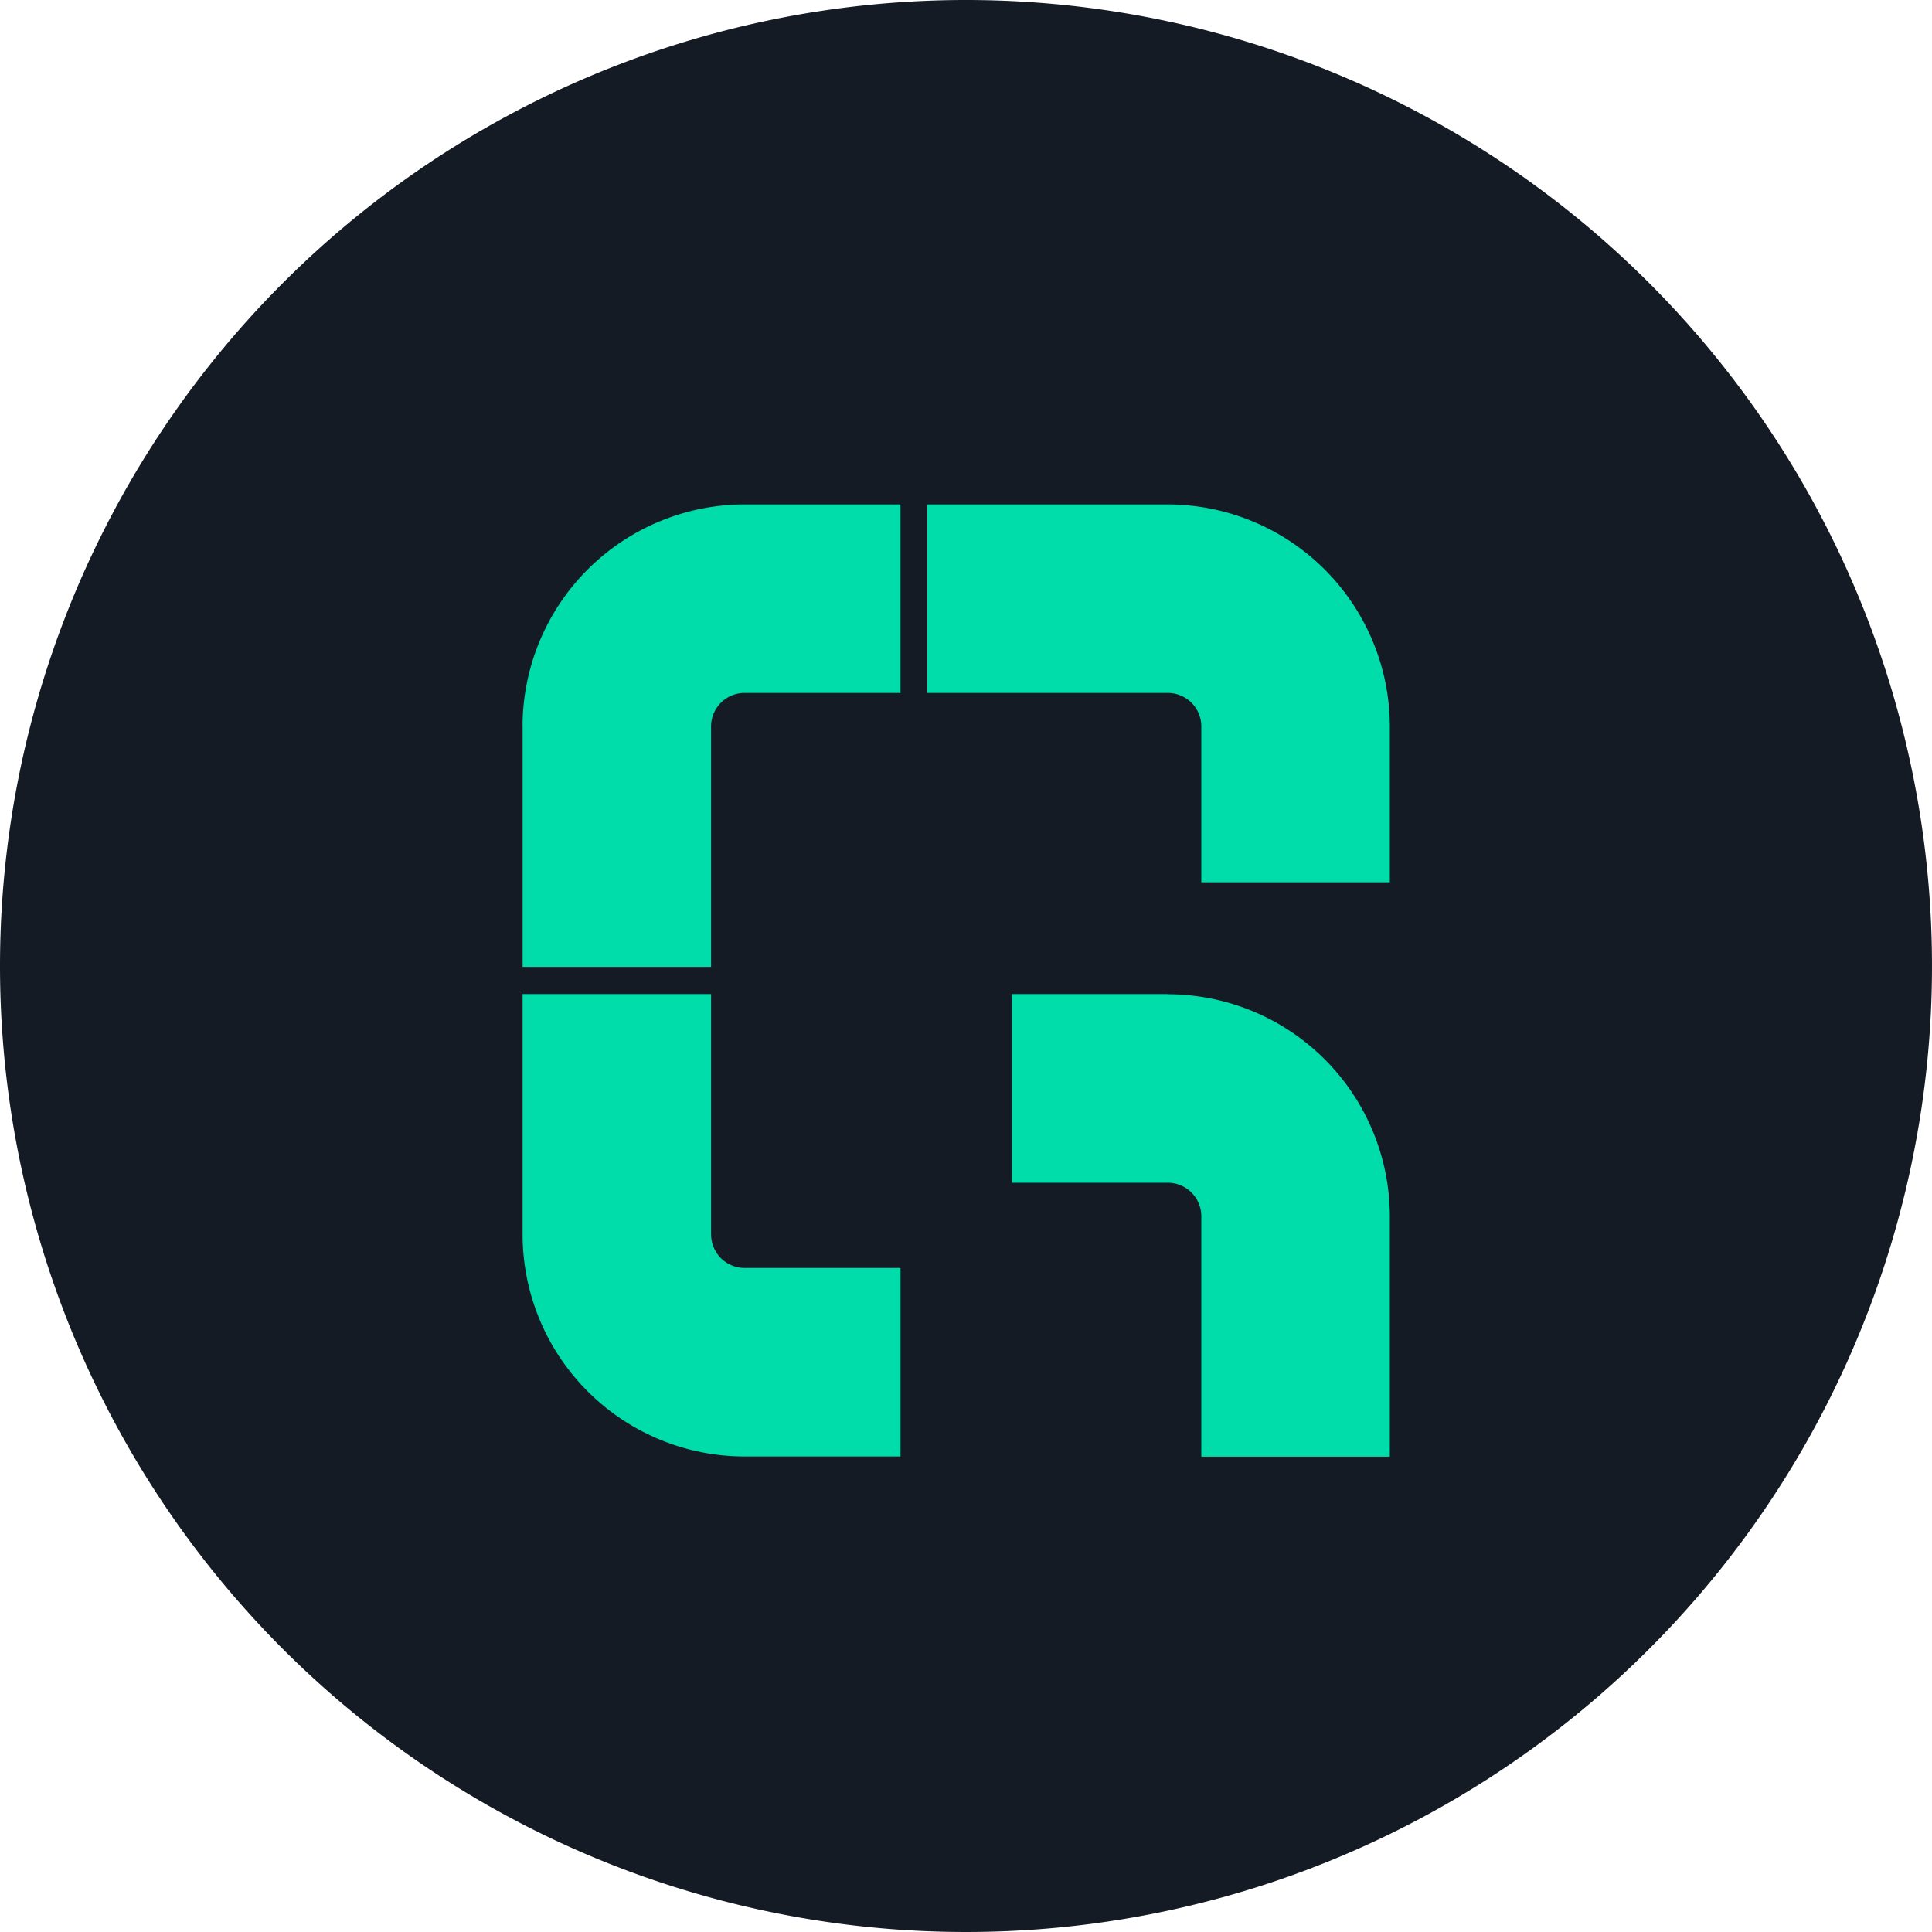
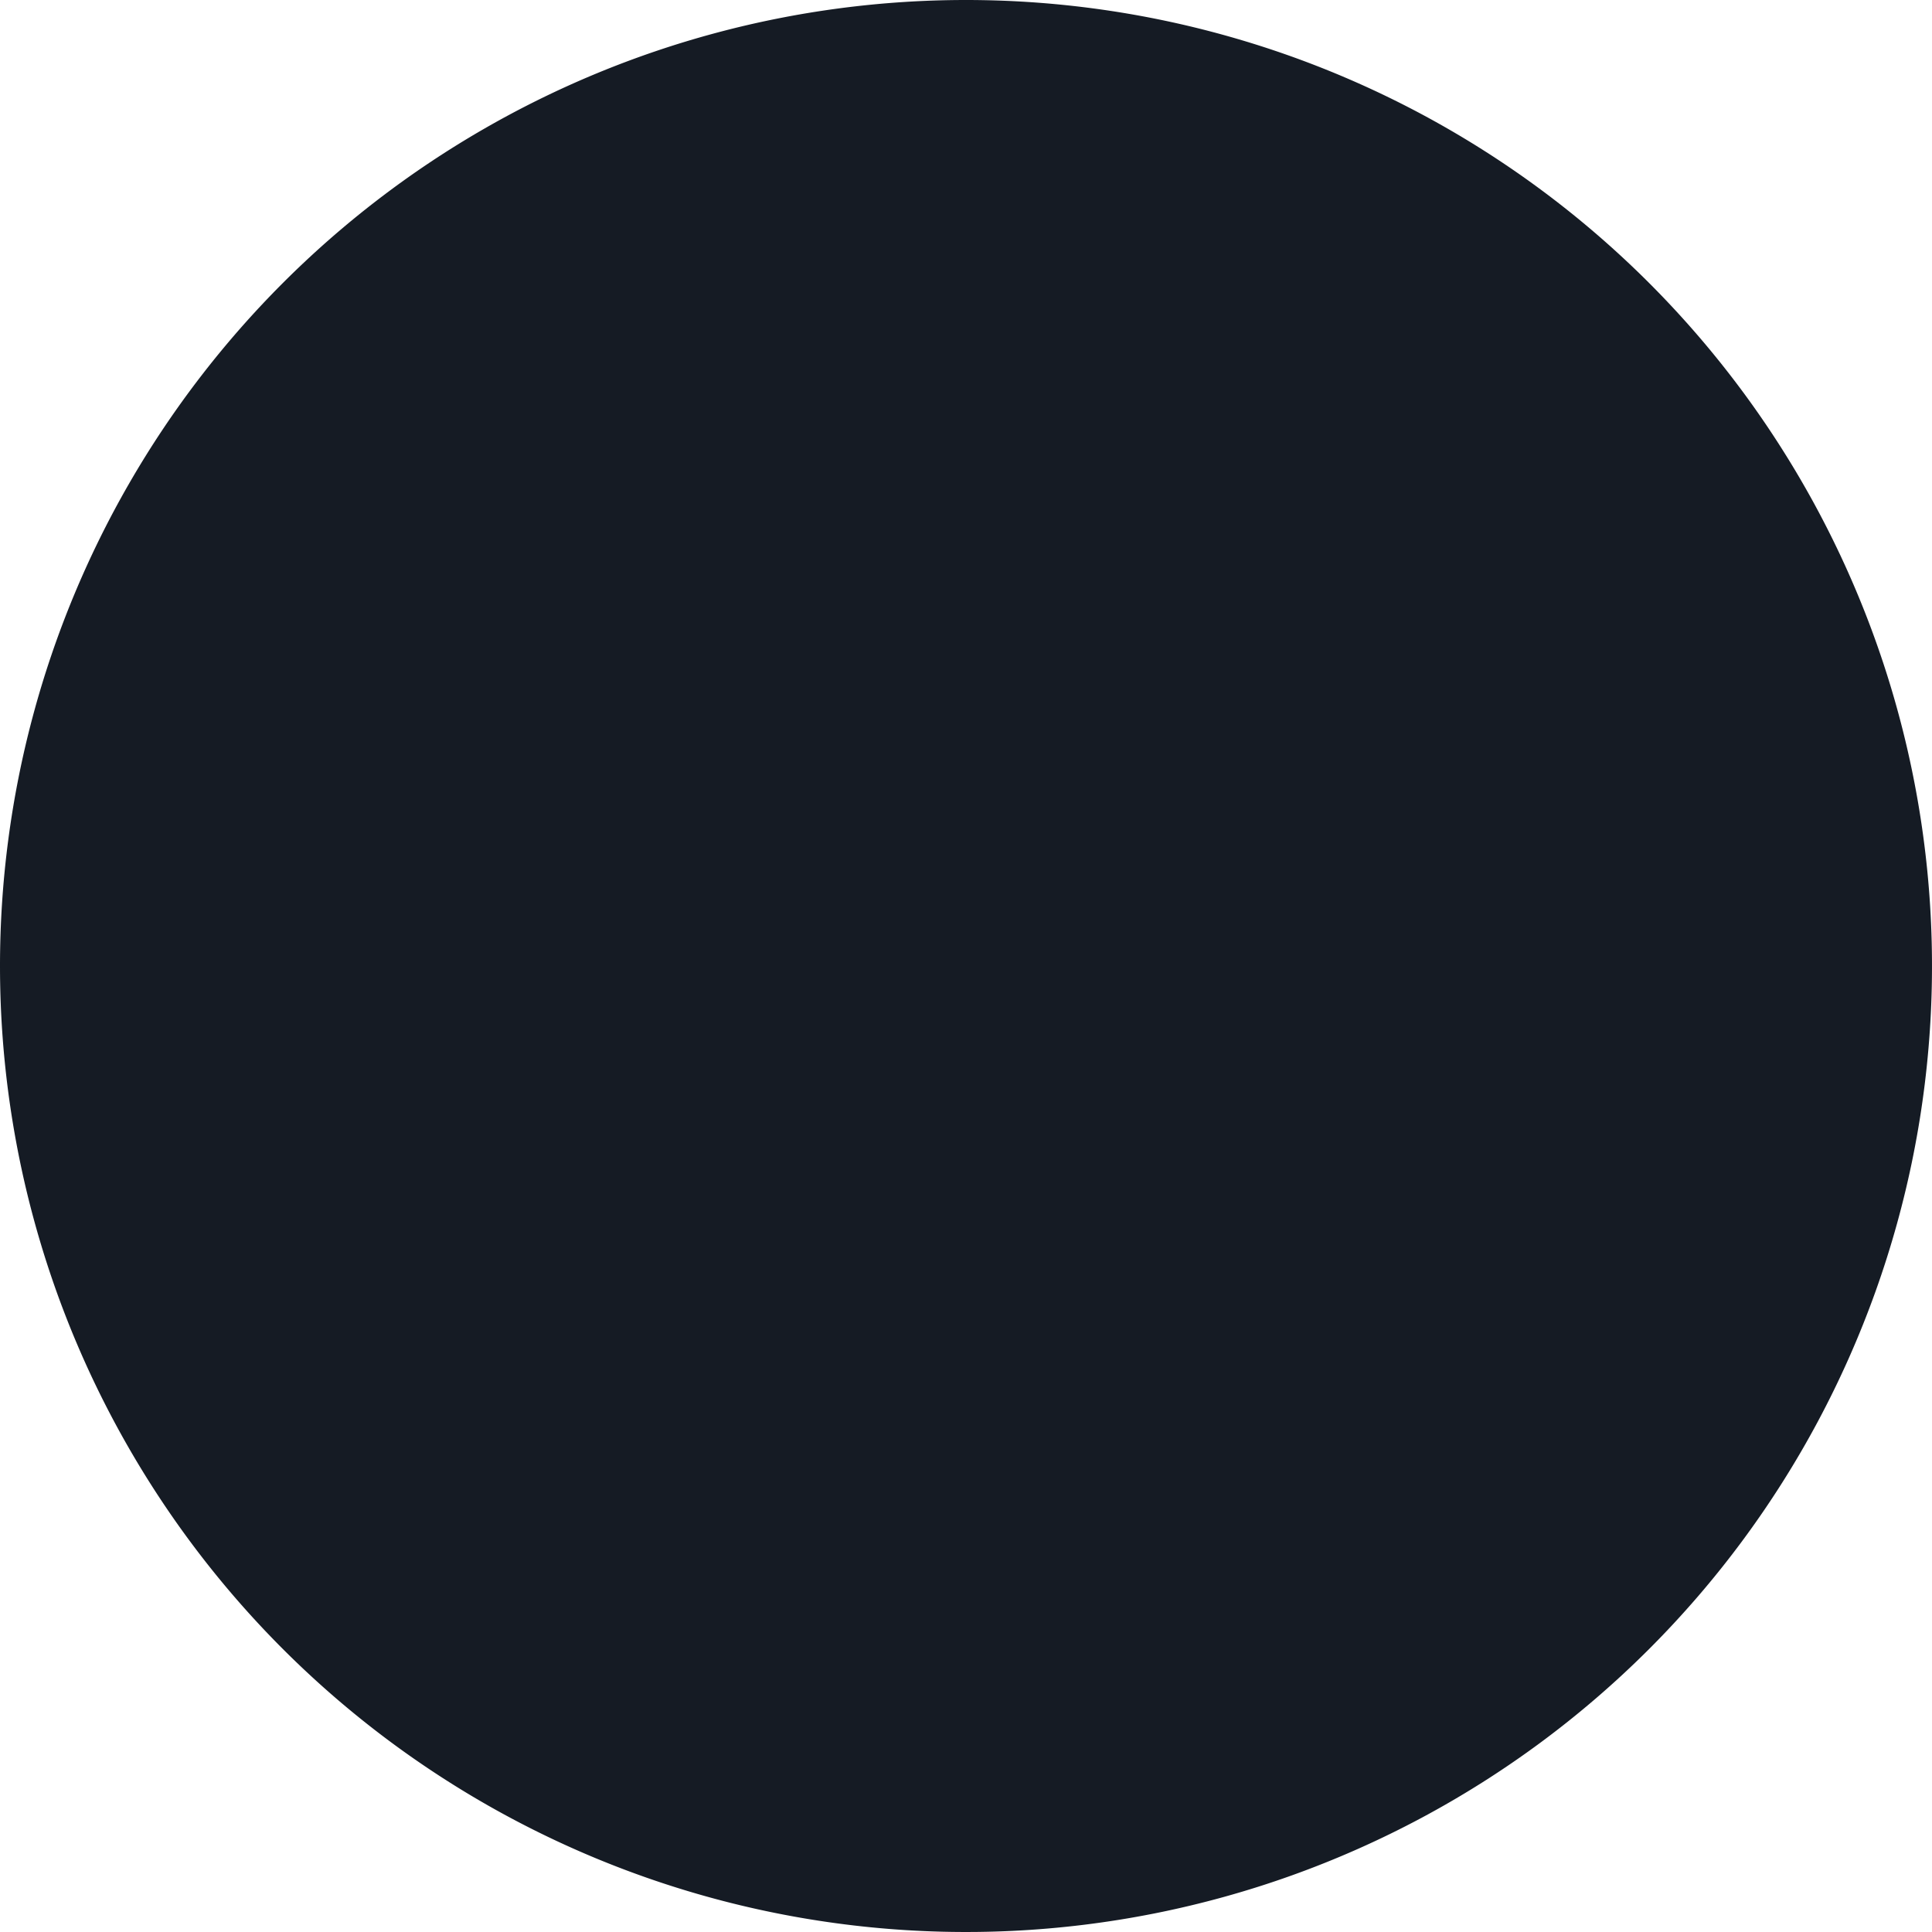
<svg xmlns="http://www.w3.org/2000/svg" width="61" height="61" viewBox="0 0 61 61">
  <g id="Group_5988" data-name="Group 5988" transform="translate(-598.125 -3087)">
    <path id="Path_1031" data-name="Path 1031" d="M30.5,0A30.5,30.5,0,1,1,0,30.5,30.5,30.5,0,0,1,30.5,0Z" transform="translate(598.125 3087)" fill="#151b24" />
-     <path id="Path_1024" data-name="Path 1024" d="M117.6,147.243v-7.6h-5.951v7.6a7.017,7.017,0,0,0,7.016,7h4.916v-5.952h-4.916a1.058,1.058,0,0,1-1.064-1.05m-5.951-16.057v7.6H117.6v-7.6a1.058,1.058,0,0,1,1.064-1.049h4.916v-5.952h-4.916a7.017,7.017,0,0,0-7.016,7m20.38-7h-7.6v5.952h7.6a1.059,1.059,0,0,1,1.051,1.064v4.915h5.952V131.2a7.018,7.018,0,0,0-7-7.016m-.014,15.46H127.1V145.6h4.914a1.059,1.059,0,0,1,1.065,1.049v7.6h5.952v-7.6a7.018,7.018,0,0,0-7.017-7" transform="translate(502.976 2978.743)" fill="#00dcaa" />
  </g>
</svg>